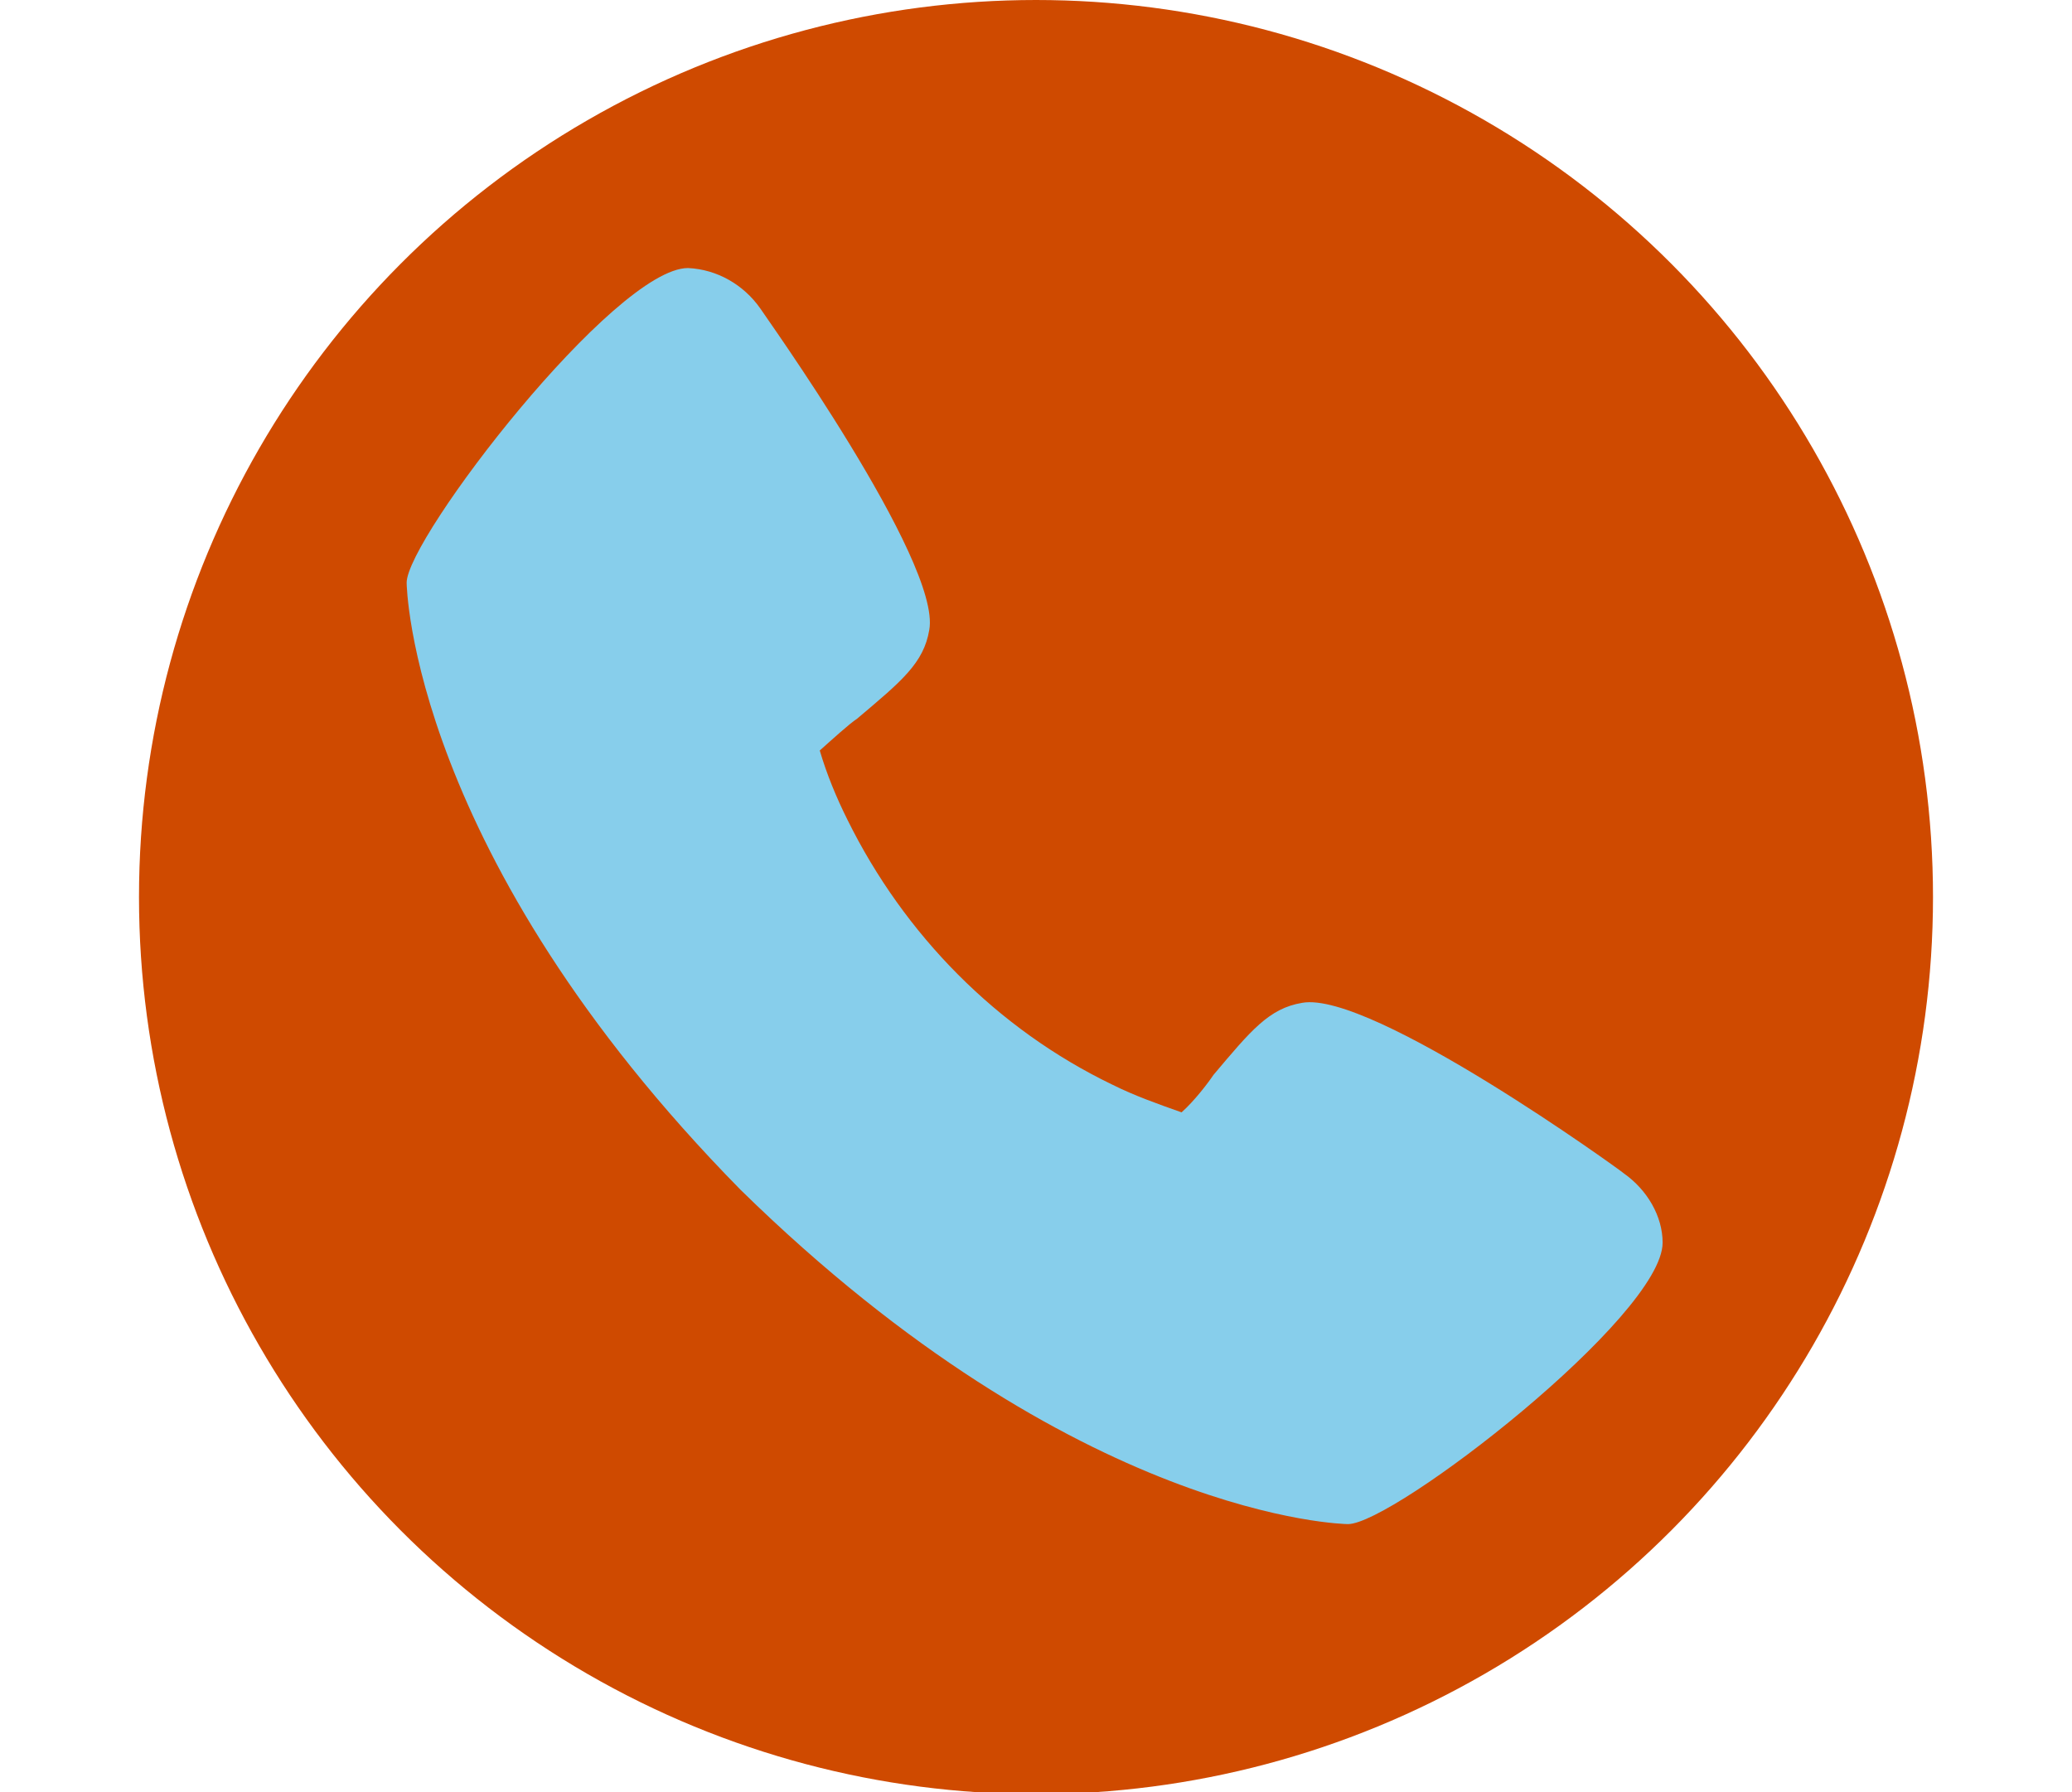
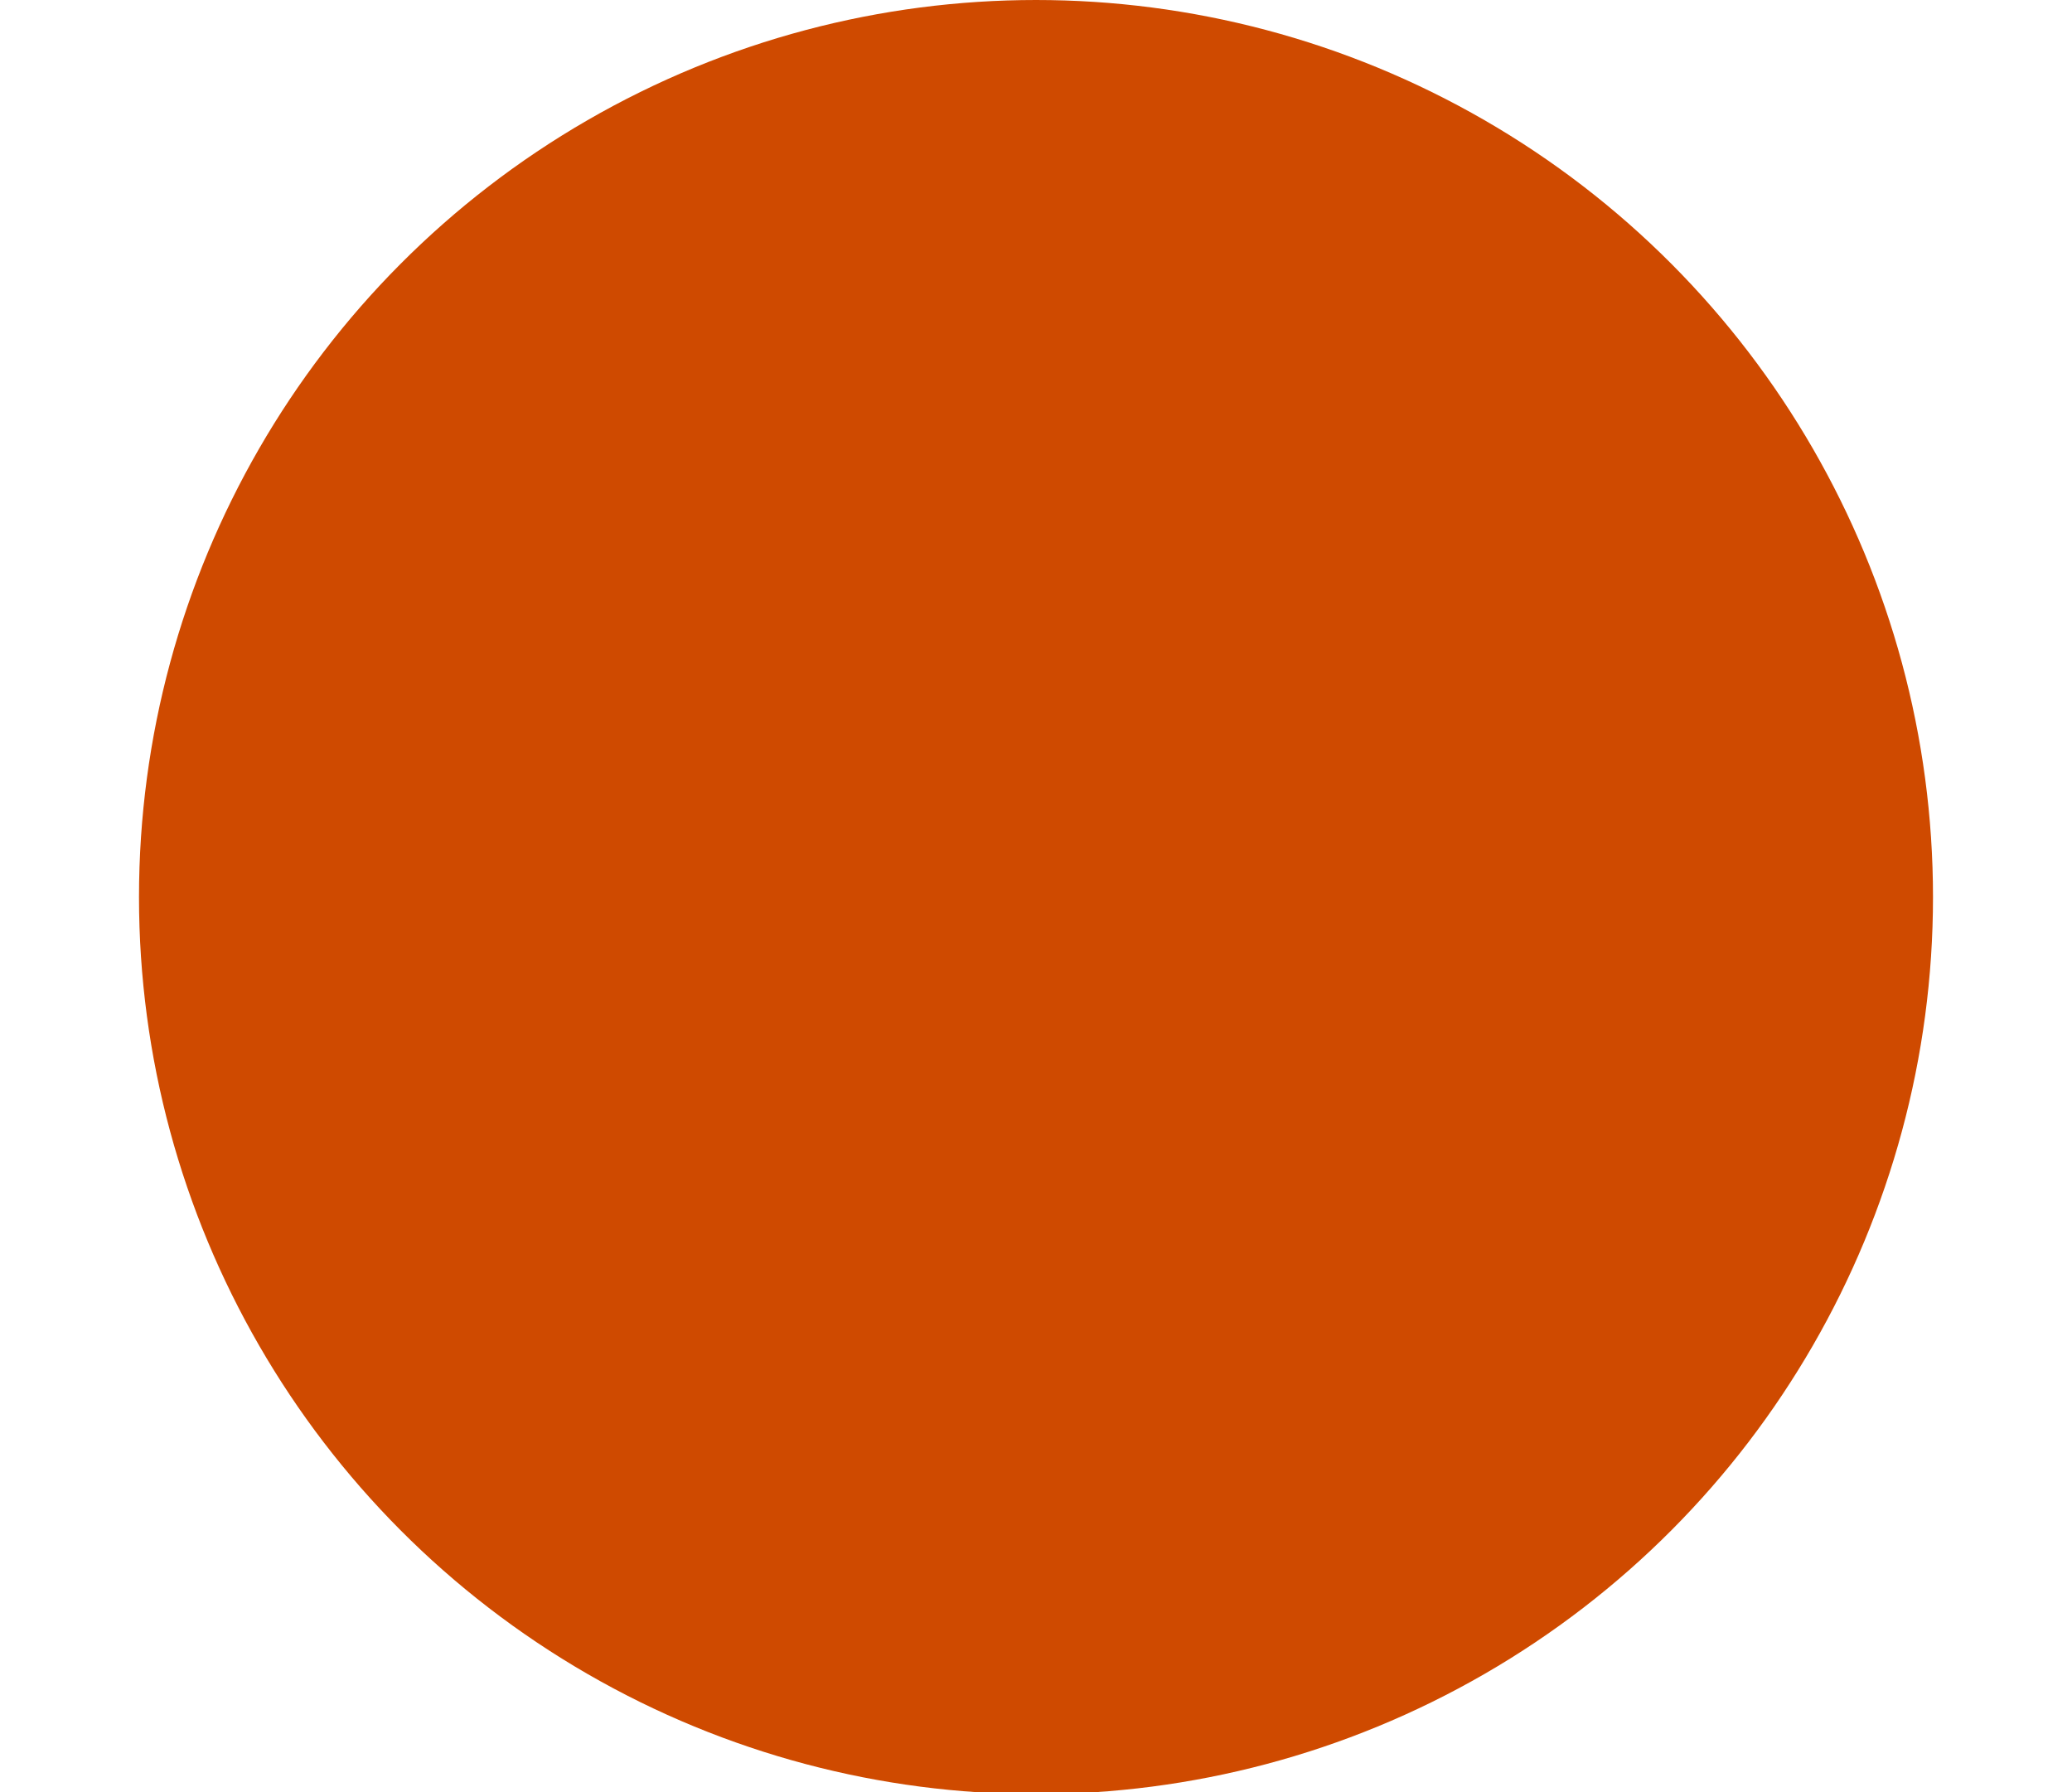
<svg xmlns="http://www.w3.org/2000/svg" version="1.1" id="Layer_1" x="0px" y="0px" viewBox="0 0 111.8 96.7" style="enable-background:new 0 0 111.8 96.7;" xml:space="preserve">
  <style type="text/css">
	.st0{fill-rule:evenodd;clip-rule:evenodd;fill:#CF4A00;}
	.st1{fill:#87CEEB;}
</style>
  <circle class="st0" cx="55.9" cy="48.4" r="48.4" />
  <g transform="matrix(0.748,0,0,0.748,64.503,64.503)">
-     <path class="st1" d="M30.9-1.6C30.7-1.8,12.7-14.8,7.7-13.9c-2.4,0.4-3.7,2-6.4,5.2C0.9-8.1-0.1-6.8-1-6c-1.7-0.6-3.4-1.2-5-2   c-8.3-4-15-10.8-19.1-19.1c-0.8-1.6-1.5-3.3-2-5c0.9-0.8,2.1-1.9,2.7-2.3c3.2-2.7,4.8-4,5.2-6.4c0.9-4.9-12.1-23-12.2-23.2   c-1.2-1.7-3.1-2.8-5.2-2.9c-5.3,0-20.3,19.5-20.3,22.7c0,0.2,0.3,19.6,24.1,43.8C-8.5,23.4,10.8,23.7,11,23.7   c3.3,0,22.7-15,22.7-20.3C33.7,1.5,32.6-0.4,30.9-1.6z" />
-   </g>
+     </g>
</svg>